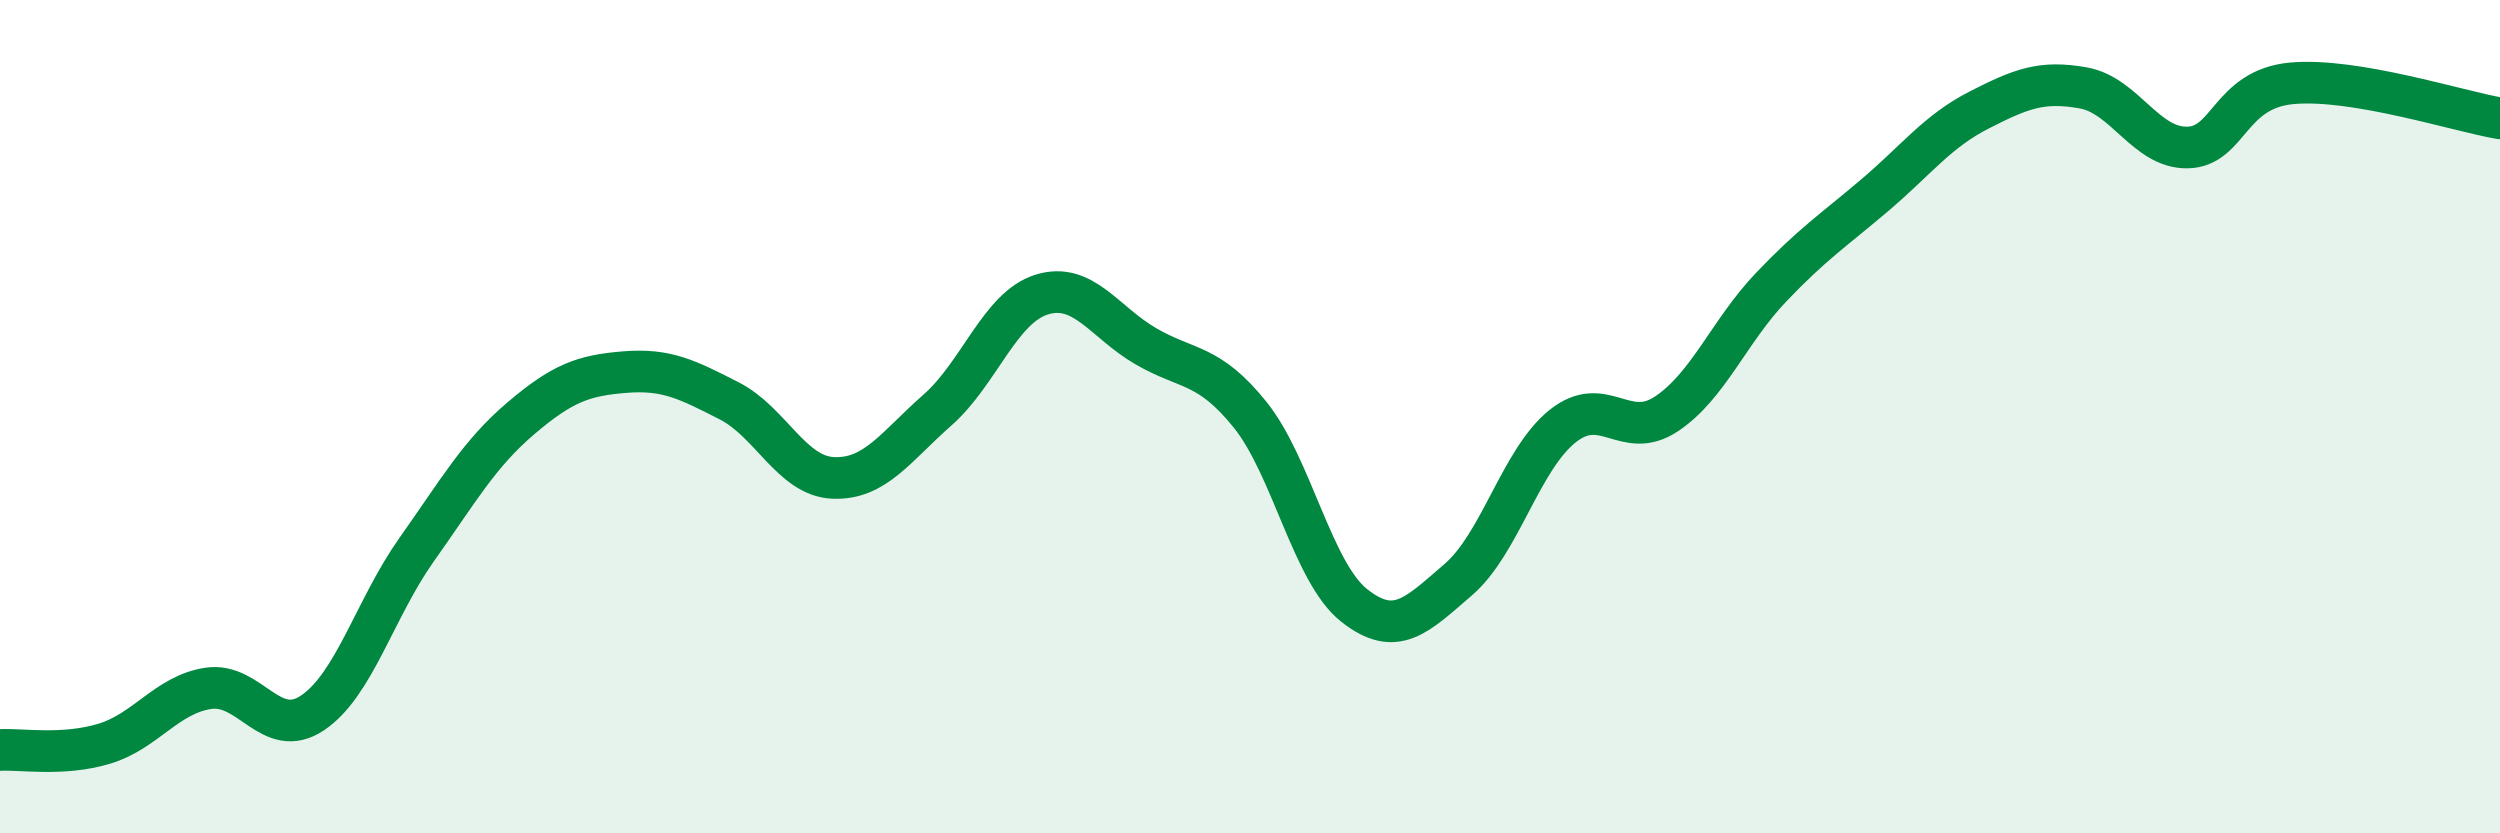
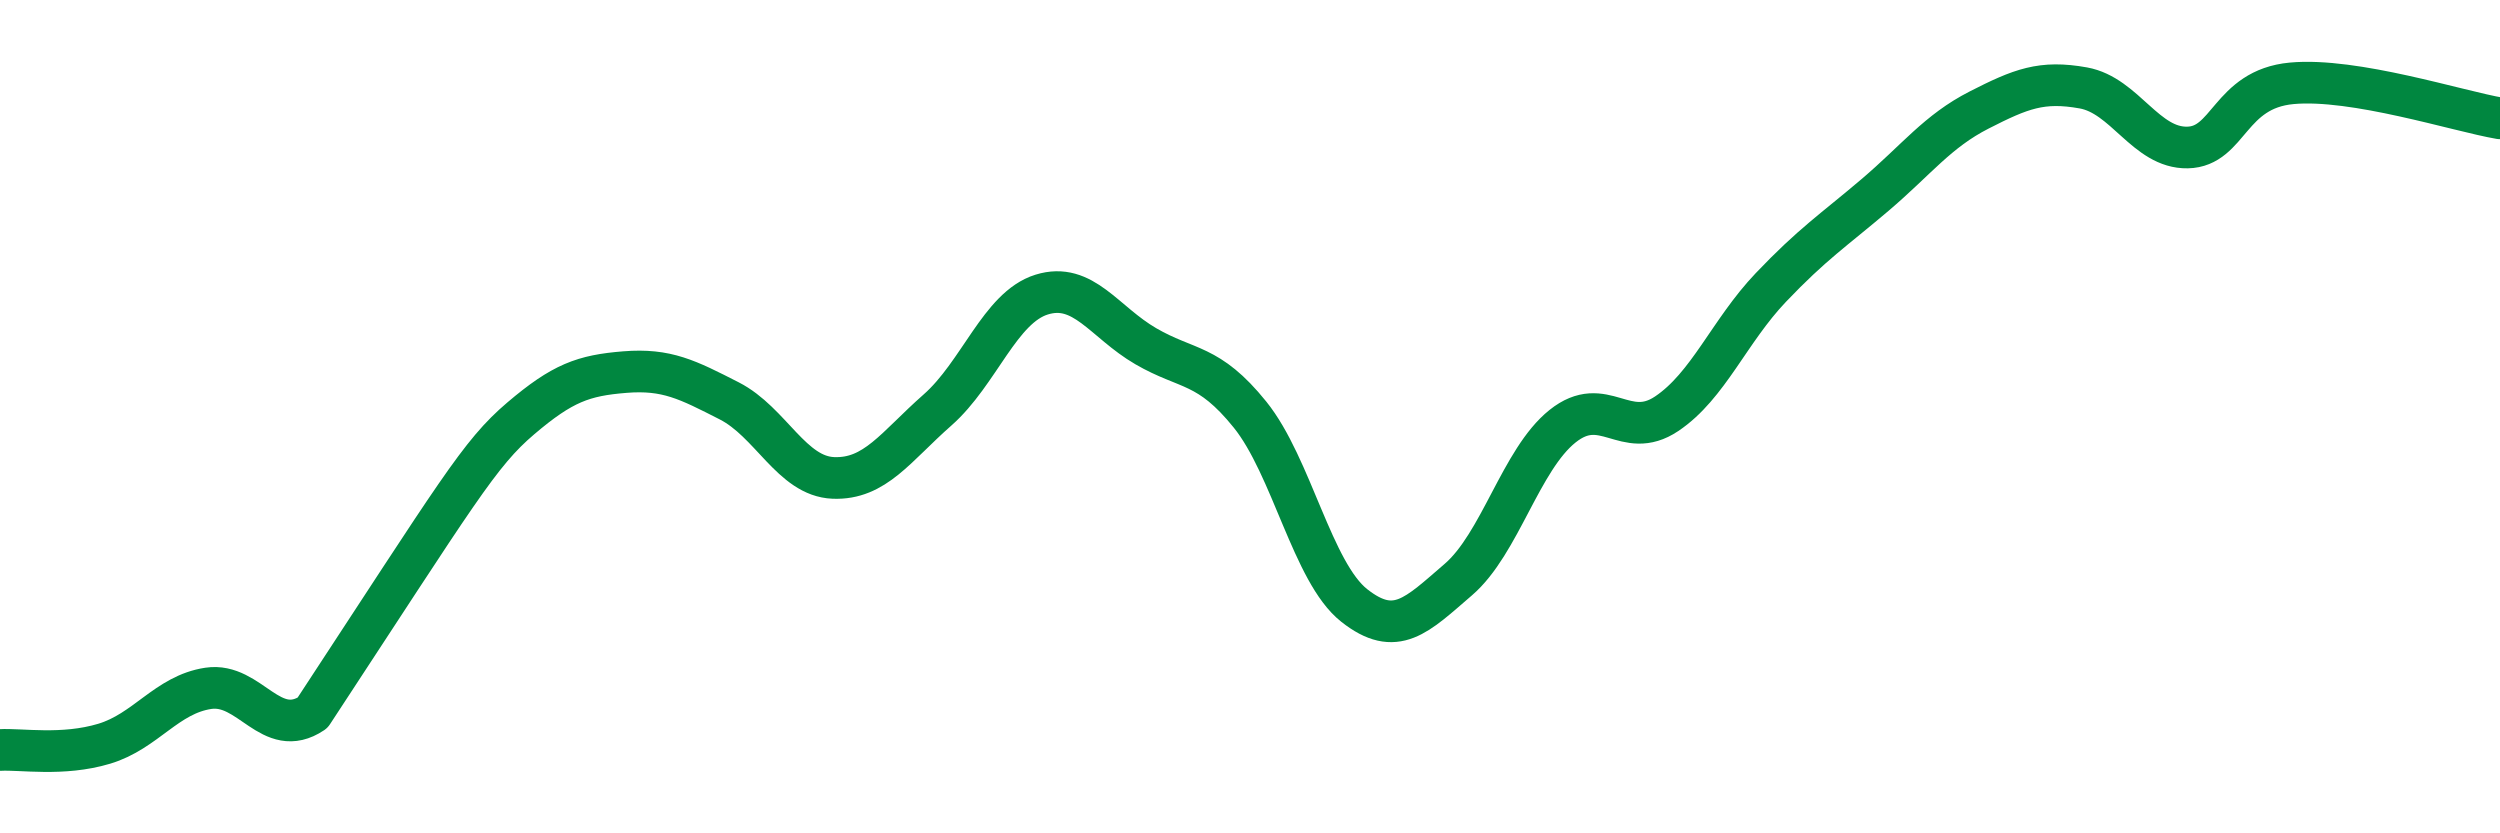
<svg xmlns="http://www.w3.org/2000/svg" width="60" height="20" viewBox="0 0 60 20">
-   <path d="M 0,18 C 0.5,17.97 1.5,18.15 2.5,17.85 C 3.5,17.55 4,16.67 5,16.52 C 6,16.37 6.5,17.78 7.5,17.11 C 8.5,16.44 9,14.6 10,13.19 C 11,11.78 11.5,10.89 12.5,10.04 C 13.5,9.19 14,9.01 15,8.93 C 16,8.85 16.5,9.11 17.5,9.62 C 18.5,10.13 19,11.43 20,11.47 C 21,11.51 21.5,10.72 22.5,9.84 C 23.5,8.96 24,7.38 25,7.07 C 26,6.76 26.5,7.73 27.5,8.31 C 28.5,8.89 29,8.71 30,9.95 C 31,11.19 31.5,13.74 32.5,14.53 C 33.5,15.32 34,14.77 35,13.91 C 36,13.05 36.5,11.03 37.5,10.23 C 38.5,9.43 39,10.6 40,9.93 C 41,9.26 41.5,7.95 42.5,6.9 C 43.5,5.85 44,5.53 45,4.68 C 46,3.83 46.5,3.15 47.5,2.64 C 48.5,2.13 49,1.93 50,2.11 C 51,2.29 51.5,3.56 52.5,3.54 C 53.5,3.52 53.5,2.14 55,2 C 56.5,1.86 59,2.67 60,2.84L60 20L0 20Z" fill="#008740" opacity="0.1" stroke-linecap="round" stroke-linejoin="round" />
-   <path d="M 0,18 C 0.5,17.97 1.5,18.15 2.5,17.85 C 3.5,17.55 4,16.67 5,16.52 C 6,16.37 6.5,17.78 7.5,17.11 C 8.5,16.44 9,14.6 10,13.19 C 11,11.78 11.5,10.89 12.5,10.04 C 13.5,9.19 14,9.01 15,8.93 C 16,8.85 16.5,9.11 17.5,9.62 C 18.5,10.13 19,11.43 20,11.47 C 21,11.51 21.5,10.72 22.5,9.84 C 23.5,8.96 24,7.38 25,7.07 C 26,6.76 26.5,7.73 27.5,8.31 C 28.5,8.89 29,8.71 30,9.95 C 31,11.19 31.5,13.74 32.5,14.53 C 33.5,15.32 34,14.77 35,13.91 C 36,13.05 36.5,11.03 37.5,10.23 C 38.5,9.43 39,10.6 40,9.93 C 41,9.26 41.5,7.95 42.5,6.9 C 43.5,5.85 44,5.53 45,4.68 C 46,3.83 46.5,3.15 47.5,2.64 C 48.5,2.13 49,1.93 50,2.11 C 51,2.29 51.5,3.56 52.5,3.54 C 53.5,3.52 53.5,2.14 55,2 C 56.5,1.86 59,2.67 60,2.84" stroke="#008740" stroke-width="1" fill="none" stroke-linecap="round" stroke-linejoin="round" />
+   <path d="M 0,18 C 0.5,17.97 1.5,18.15 2.5,17.85 C 3.5,17.55 4,16.67 5,16.52 C 6,16.37 6.5,17.78 7.5,17.11 C 11,11.78 11.5,10.89 12.5,10.04 C 13.5,9.19 14,9.01 15,8.93 C 16,8.85 16.5,9.11 17.5,9.62 C 18.5,10.13 19,11.43 20,11.47 C 21,11.51 21.5,10.72 22.5,9.84 C 23.5,8.96 24,7.38 25,7.07 C 26,6.76 26.5,7.73 27.5,8.31 C 28.5,8.89 29,8.71 30,9.95 C 31,11.19 31.5,13.74 32.5,14.53 C 33.5,15.32 34,14.77 35,13.91 C 36,13.05 36.5,11.03 37.5,10.23 C 38.5,9.43 39,10.6 40,9.93 C 41,9.26 41.5,7.95 42.5,6.9 C 43.5,5.85 44,5.53 45,4.68 C 46,3.83 46.5,3.15 47.5,2.64 C 48.5,2.13 49,1.93 50,2.11 C 51,2.29 51.5,3.56 52.5,3.54 C 53.5,3.52 53.5,2.14 55,2 C 56.5,1.86 59,2.67 60,2.84" stroke="#008740" stroke-width="1" fill="none" stroke-linecap="round" stroke-linejoin="round" />
</svg>